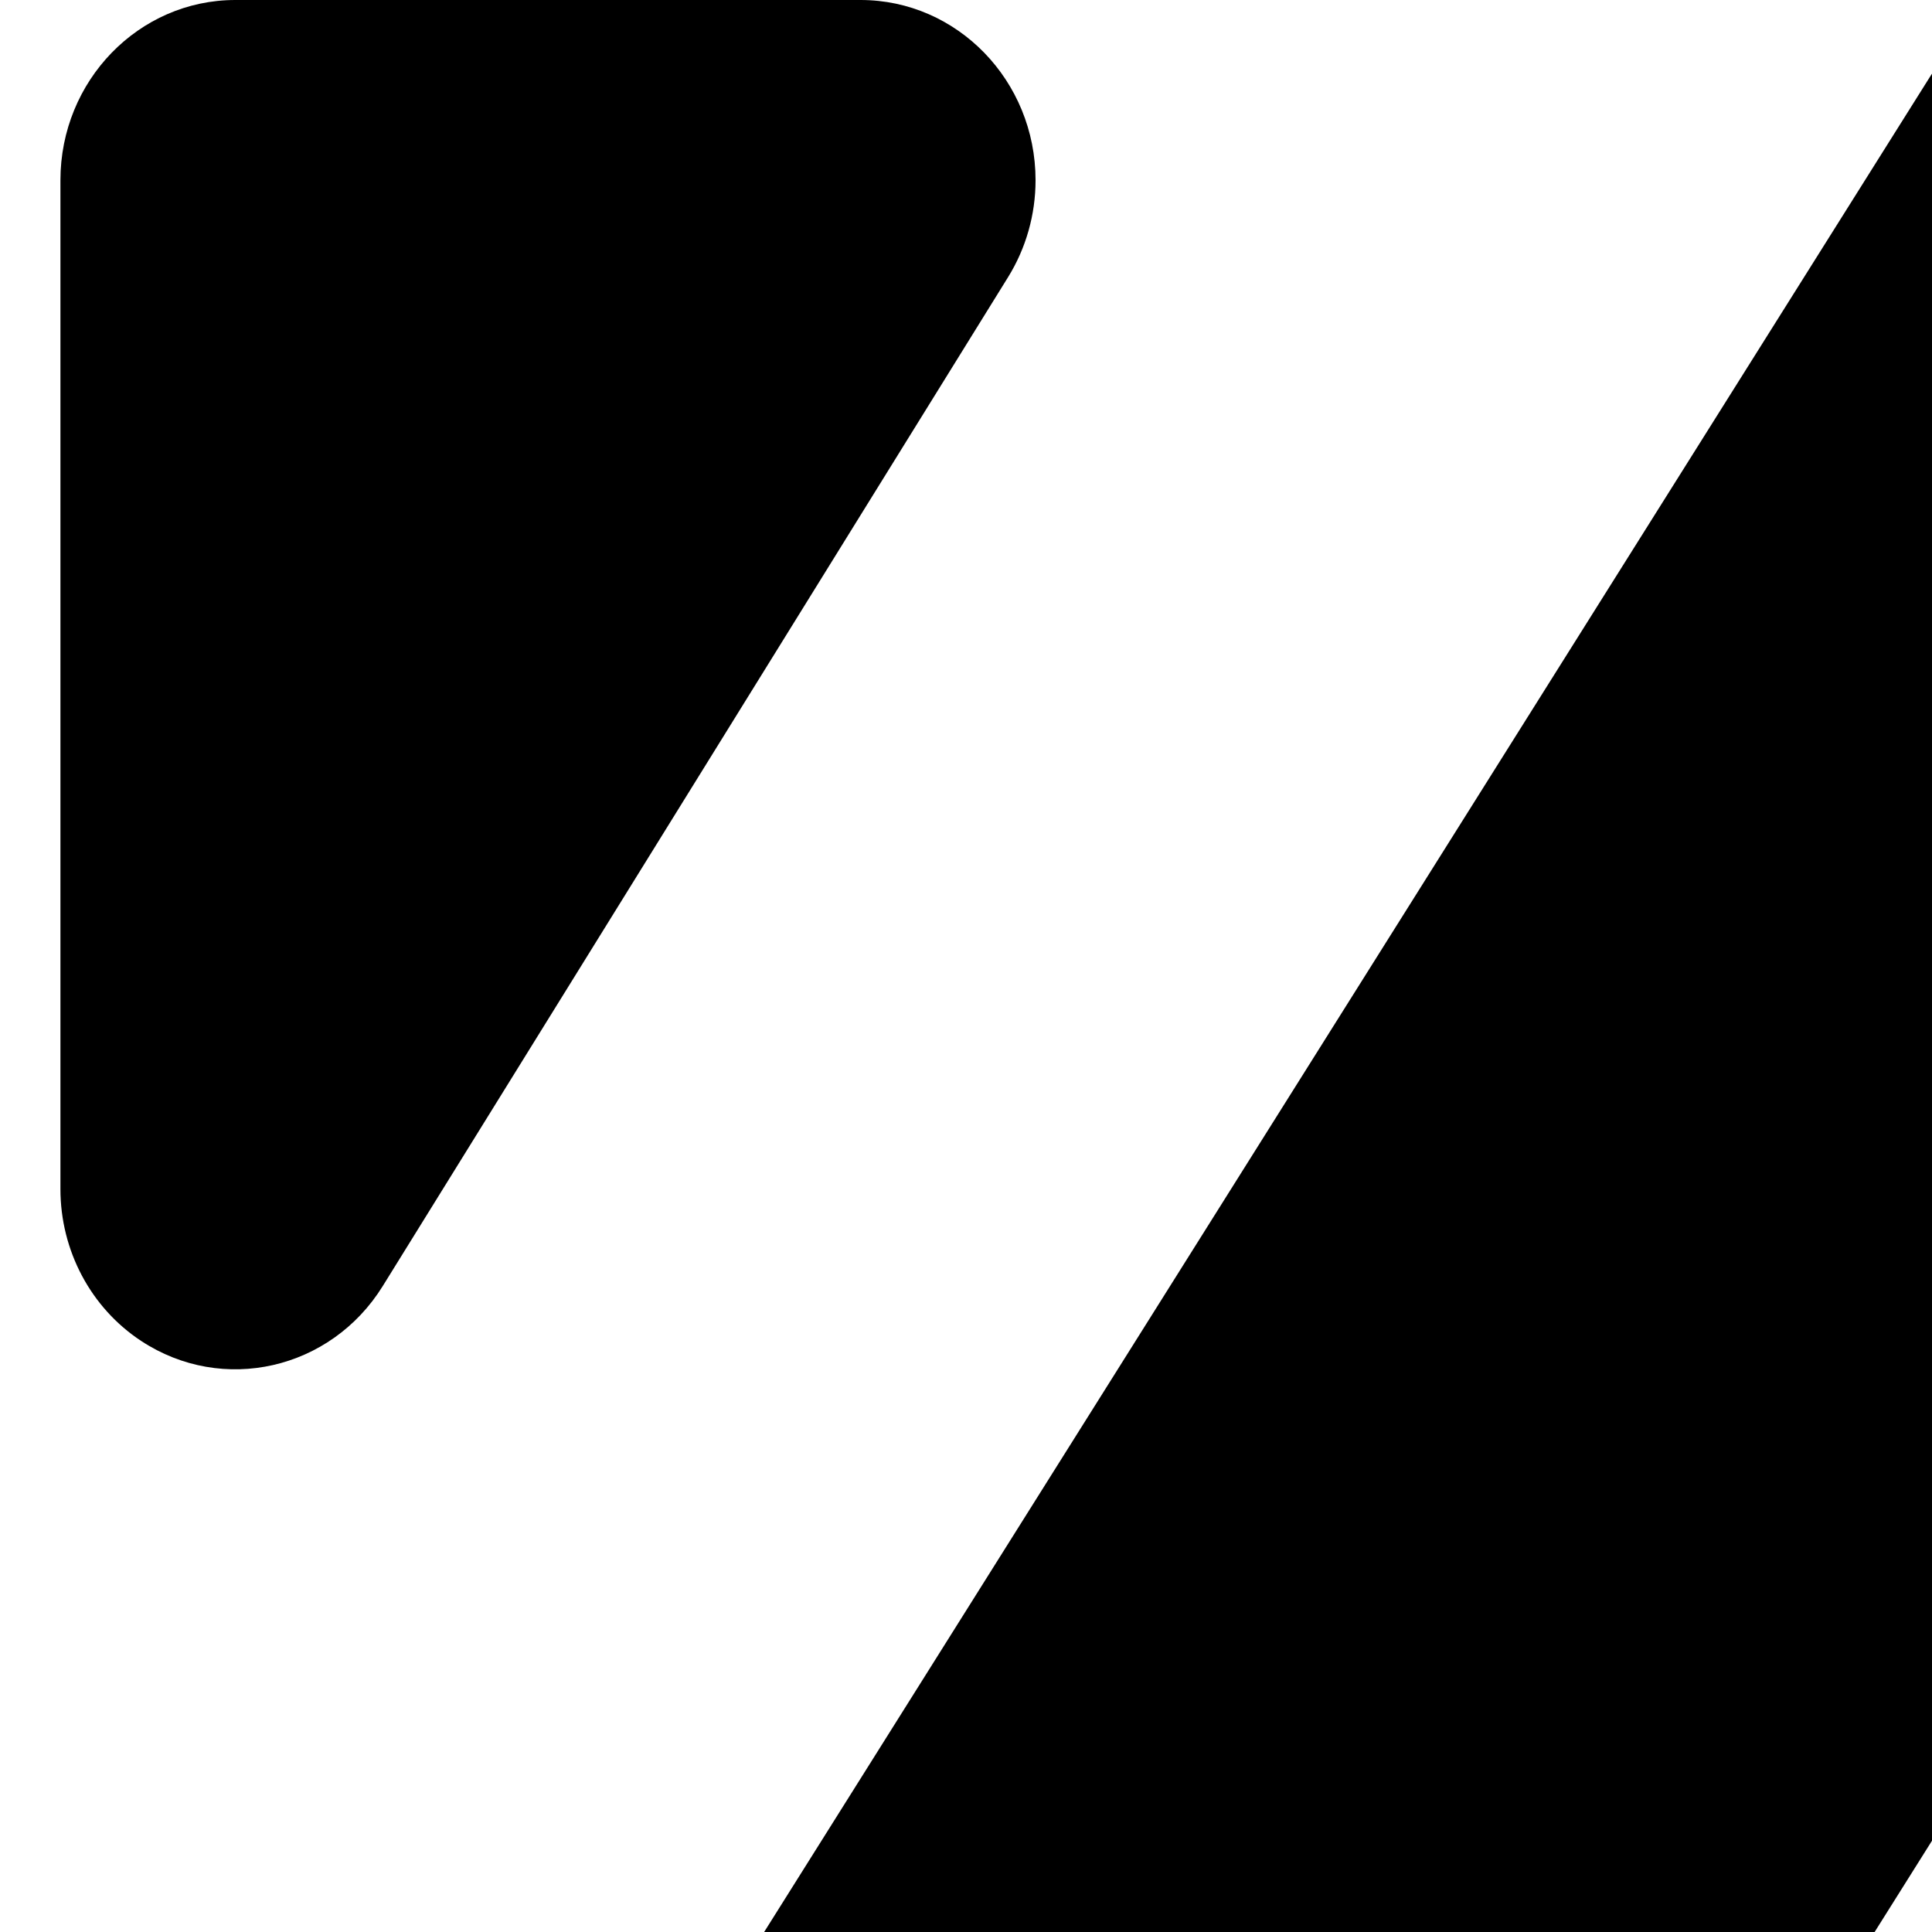
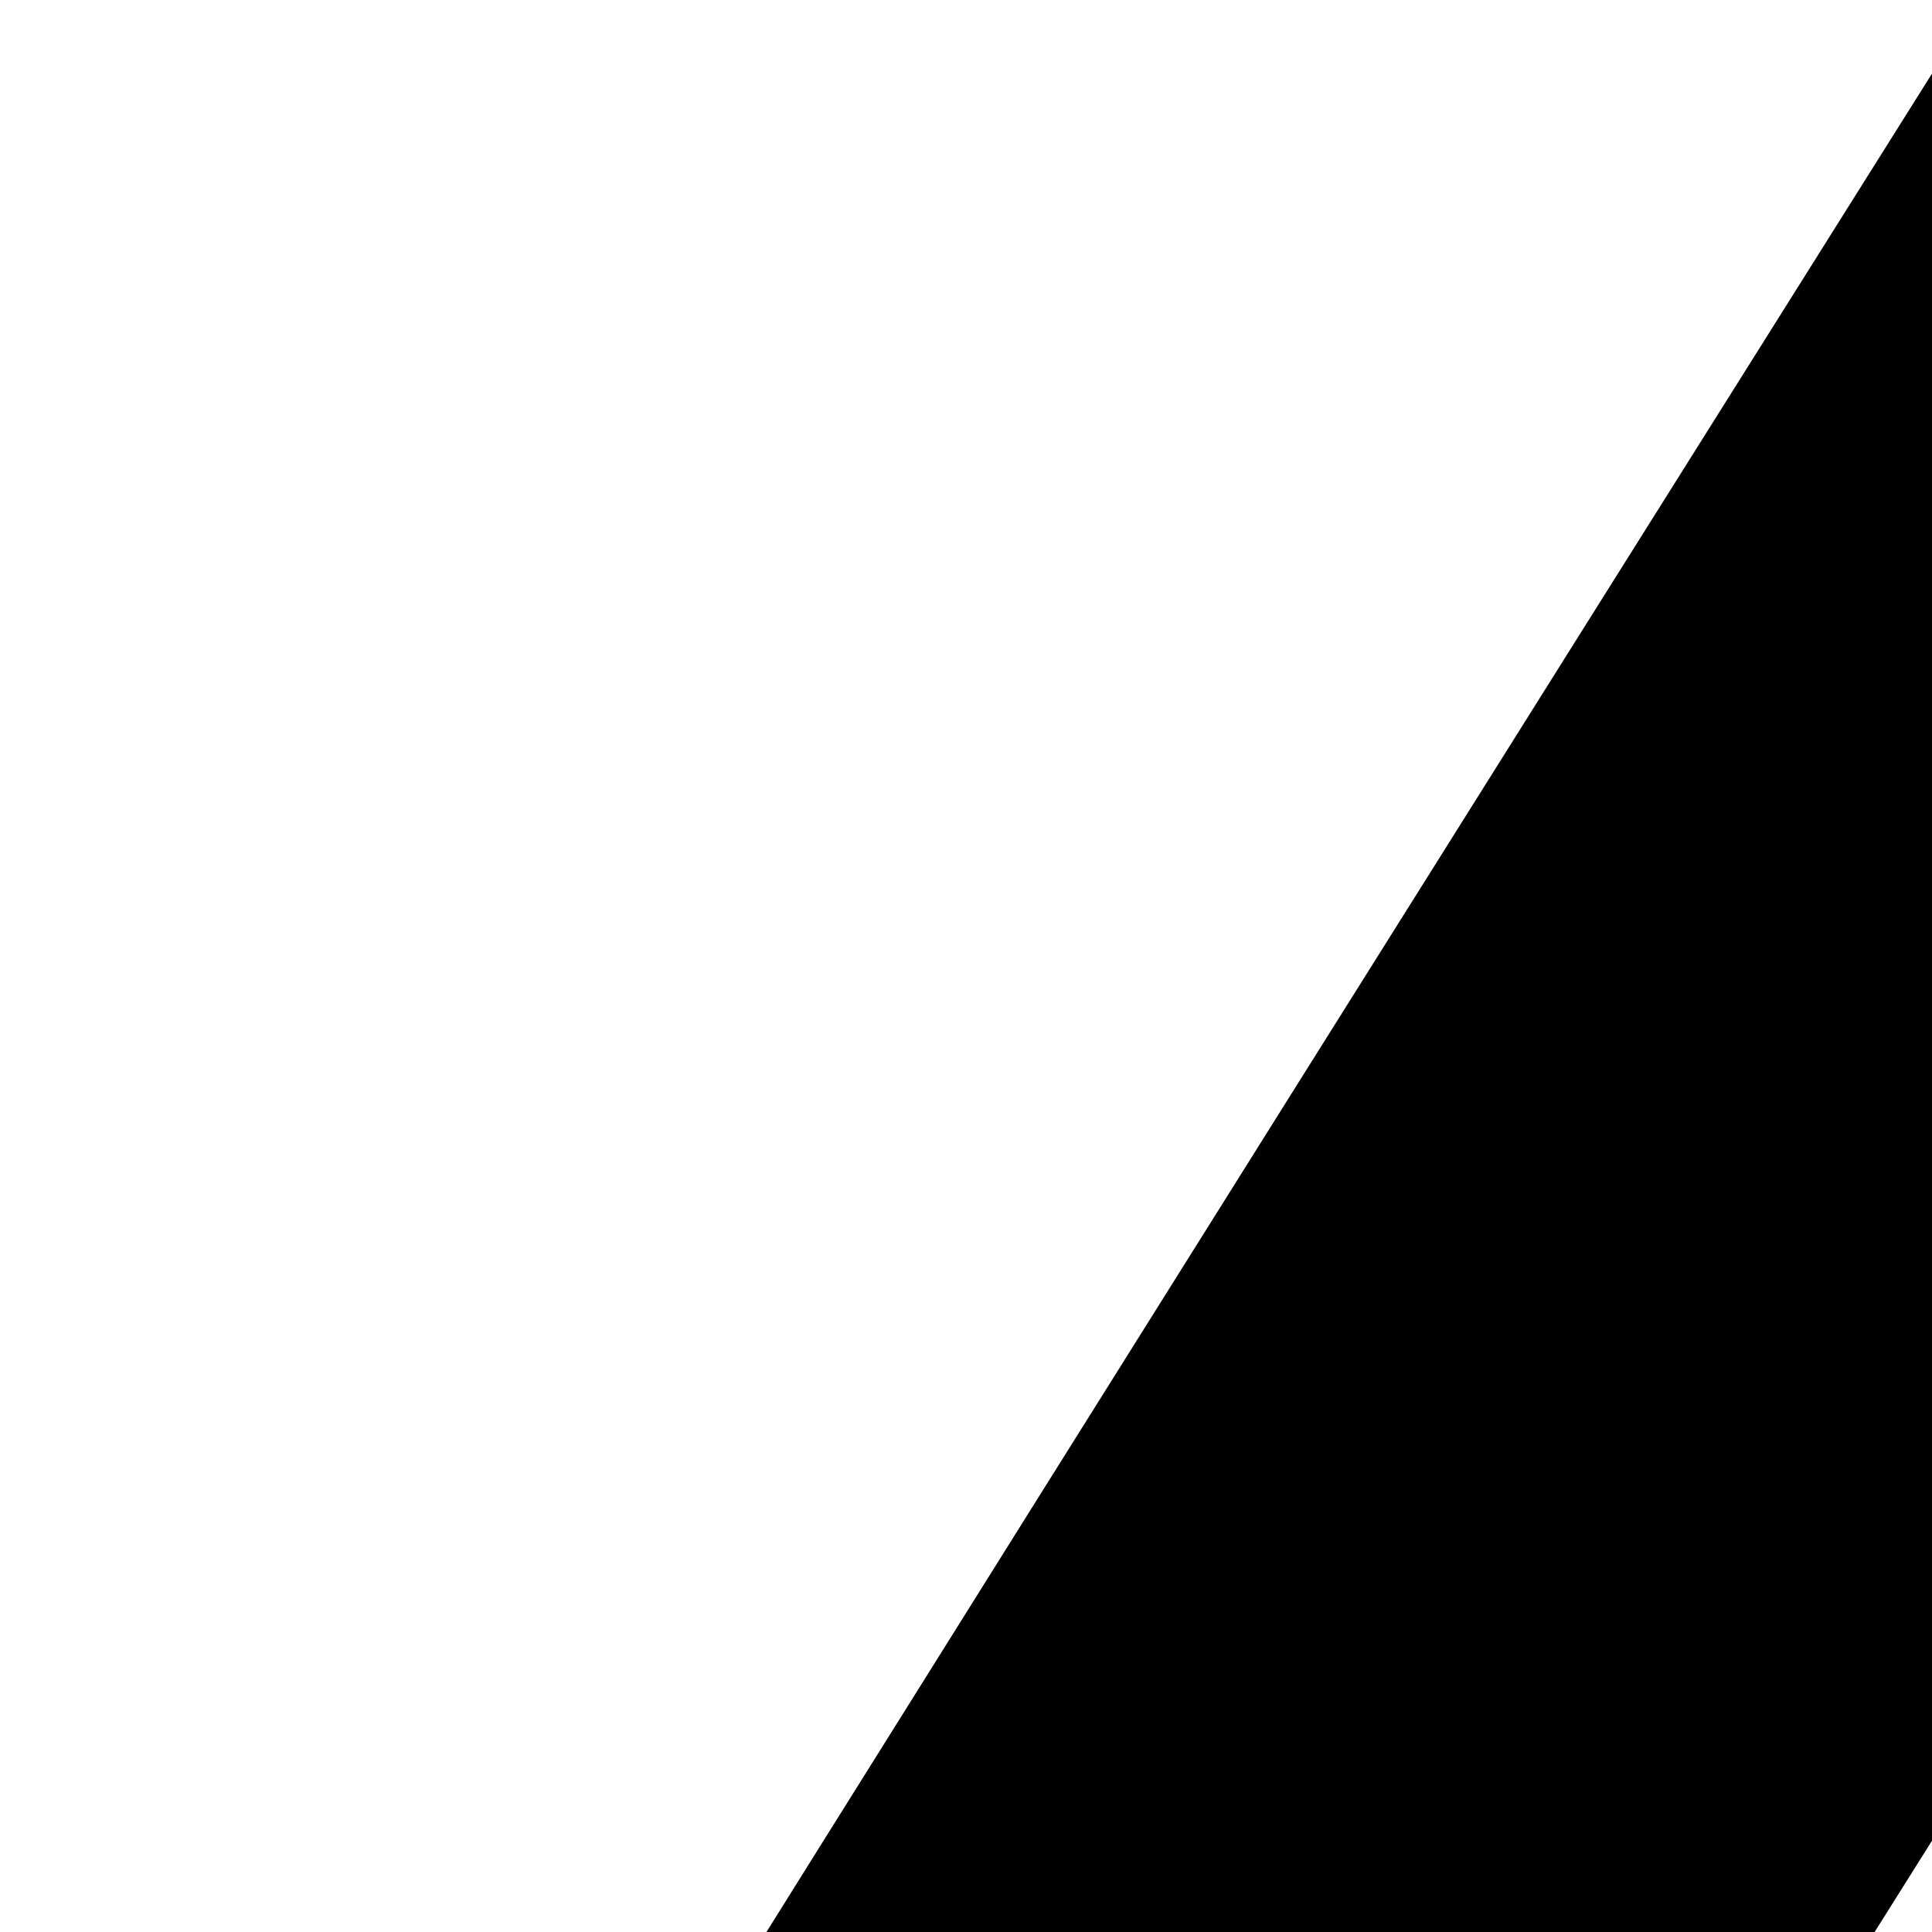
<svg xmlns="http://www.w3.org/2000/svg" fill="none" viewBox="0 0 36 36">
-   <path d="M1.126 22.157V3.358C1.126 1.504 2.585 0 4.385 0H16.036C17.836 0 19.296 1.504 19.296 3.358C19.296 3.999 19.118 4.626 18.783 5.166L7.132 23.964C6.163 25.527 4.148 25.985 2.631 24.987C1.693 24.37 1.126 23.303 1.126 22.157Z" fill="#000" />
-   <path d="M53.865 40.685V59.44C53.865 61.296 52.405 62.8 50.605 62.8H38.955C37.154 62.8 35.694 61.296 35.694 59.44C35.694 58.798 35.873 58.17 36.209 57.629L47.858 38.874C48.829 37.312 50.845 36.855 52.362 37.856C53.299 38.473 53.865 39.54 53.865 40.685Z" fill="#000" />
-   <path d="M51.956 0.001H38.516C37.484 0.001 36.522 0.54 35.961 1.433L0.489 57.88C0.17 58.388 0 58.98 0 59.585C0 61.317 1.363 62.721 3.044 62.721H16.484C17.516 62.721 18.478 62.182 19.039 61.289L54.511 4.842C54.83 4.334 55 3.742 55 3.137C55 1.406 53.637 0.001 51.956 0.001Z" fill="#000" />
+   <path d="M51.956 0.001H38.516C37.484 0.001 36.522 0.54 35.961 1.433C0.17 58.388 0 58.98 0 59.585C0 61.317 1.363 62.721 3.044 62.721H16.484C17.516 62.721 18.478 62.182 19.039 61.289L54.511 4.842C54.83 4.334 55 3.742 55 3.137C55 1.406 53.637 0.001 51.956 0.001Z" fill="#000" />
  <style>
    @media (prefers-color-scheme:dark){:root{filter:invert(100%)}}
  </style>
</svg>